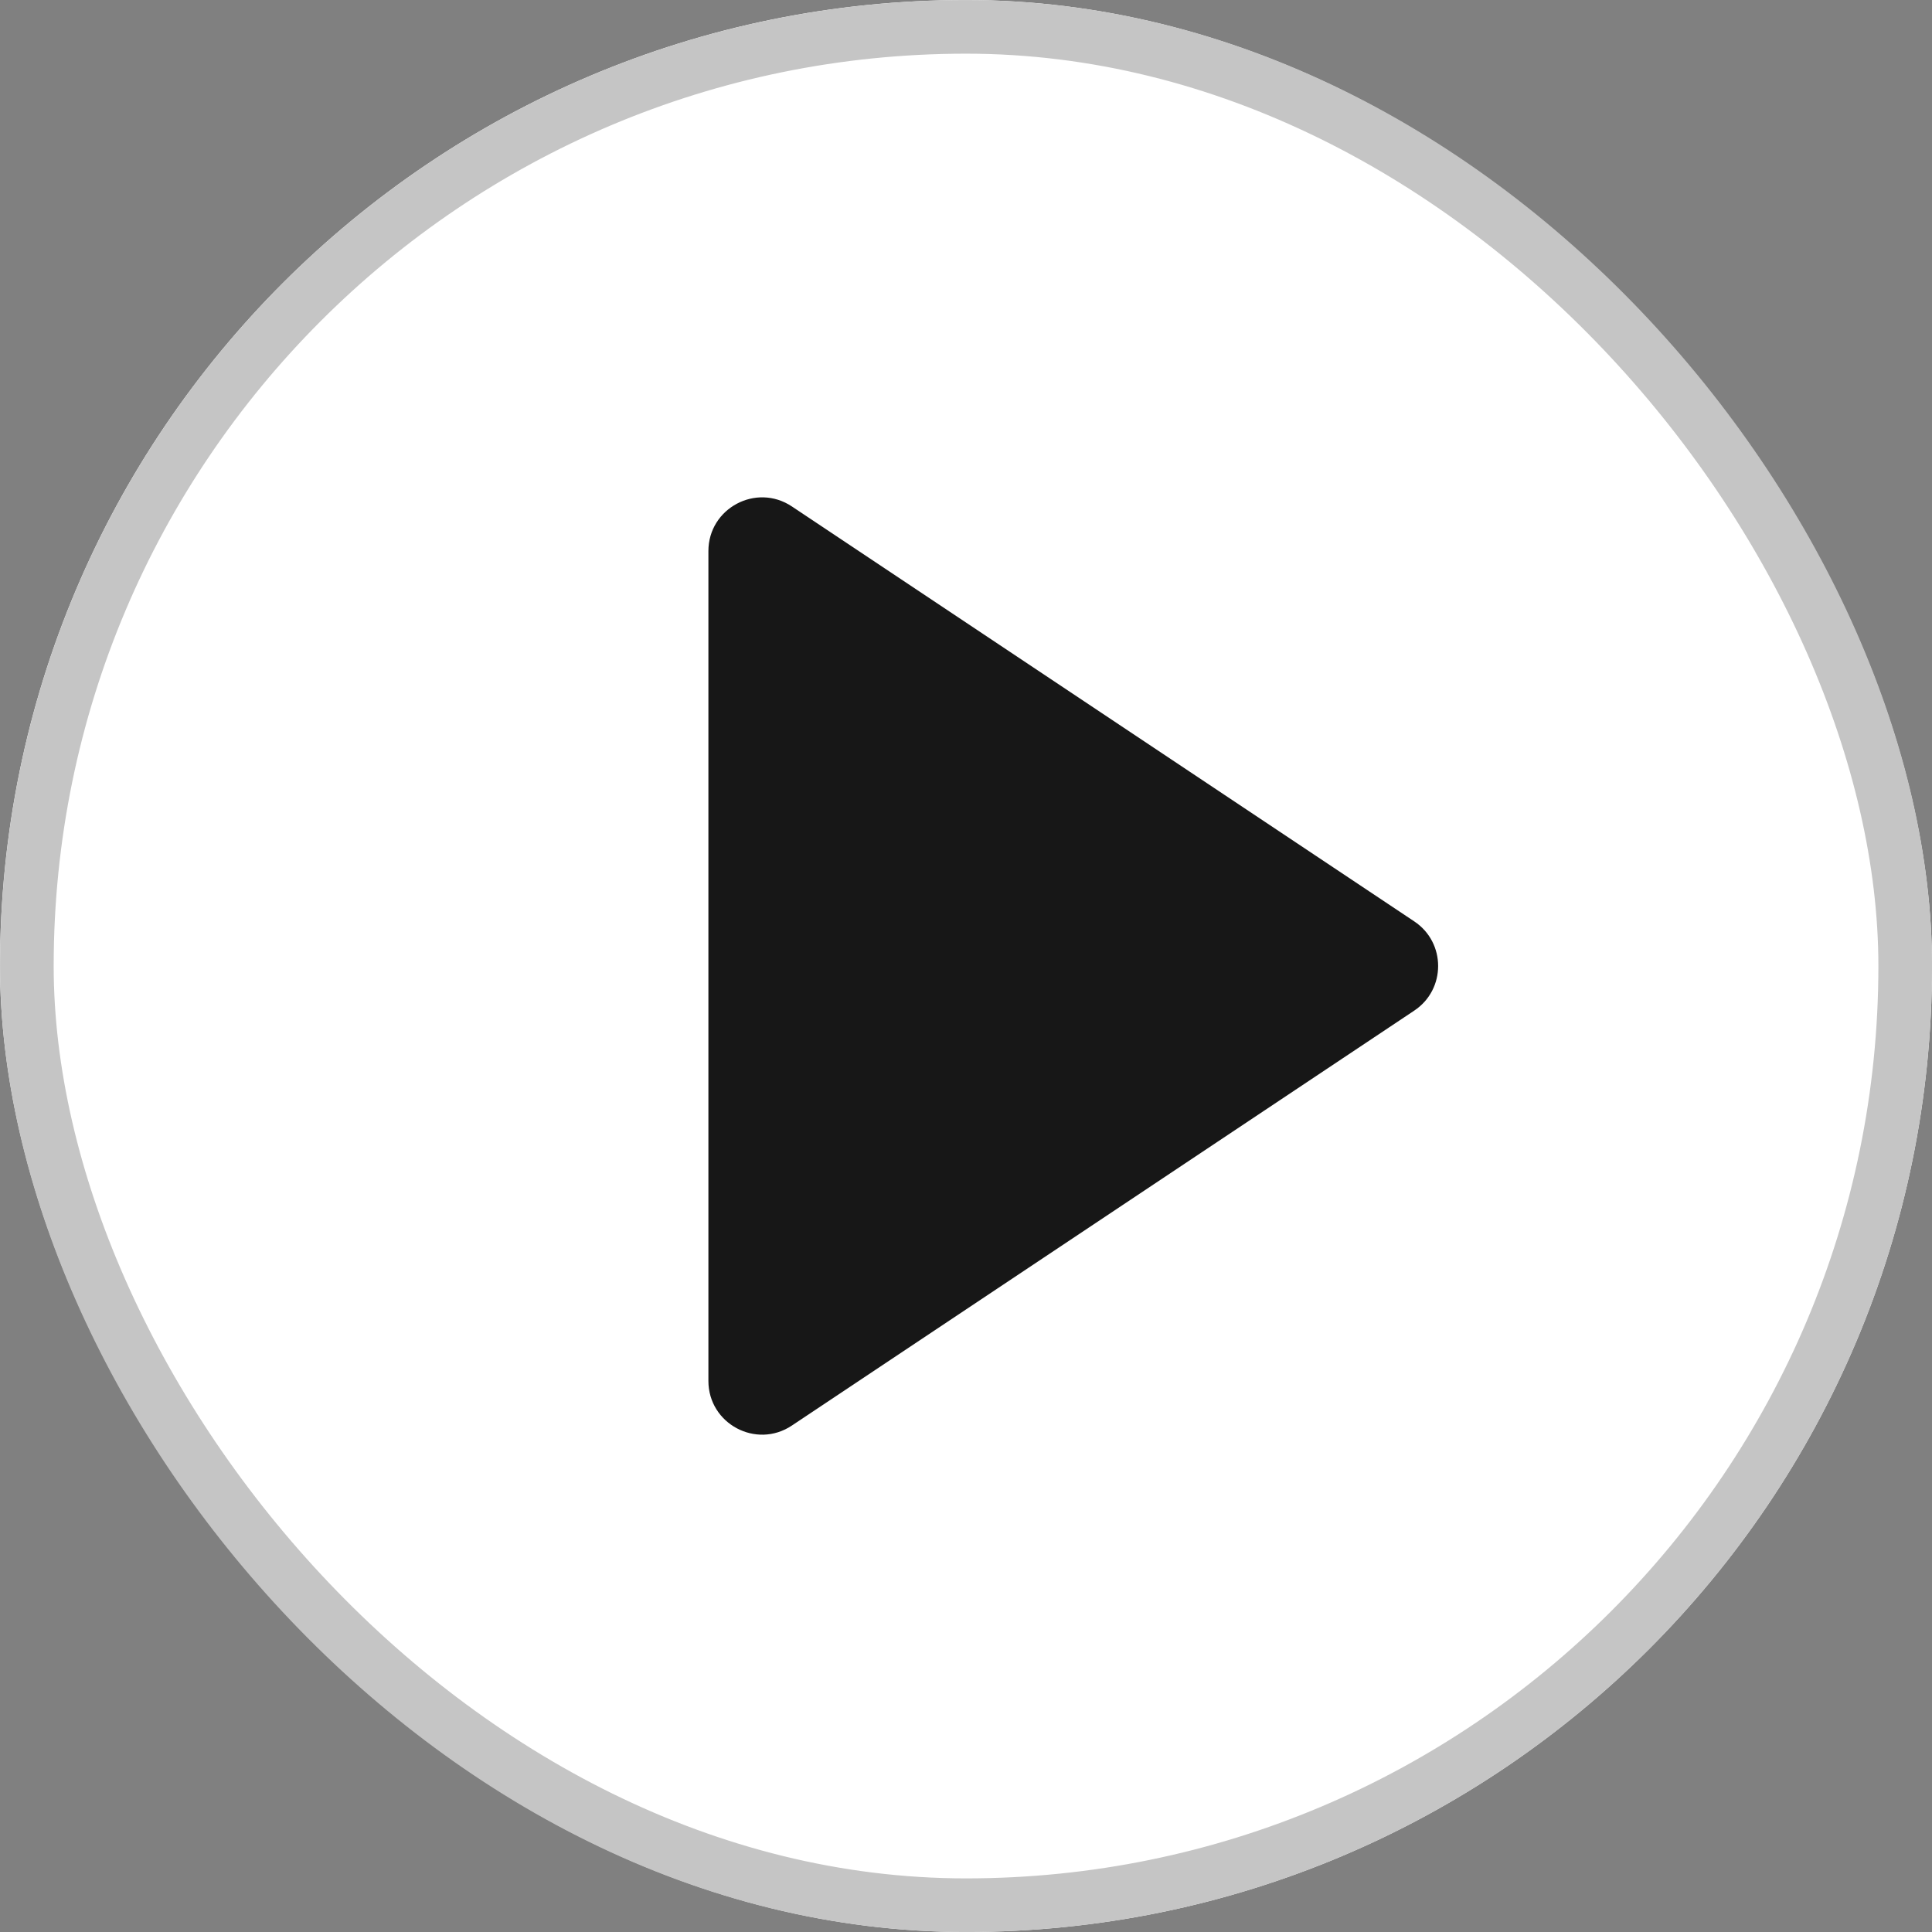
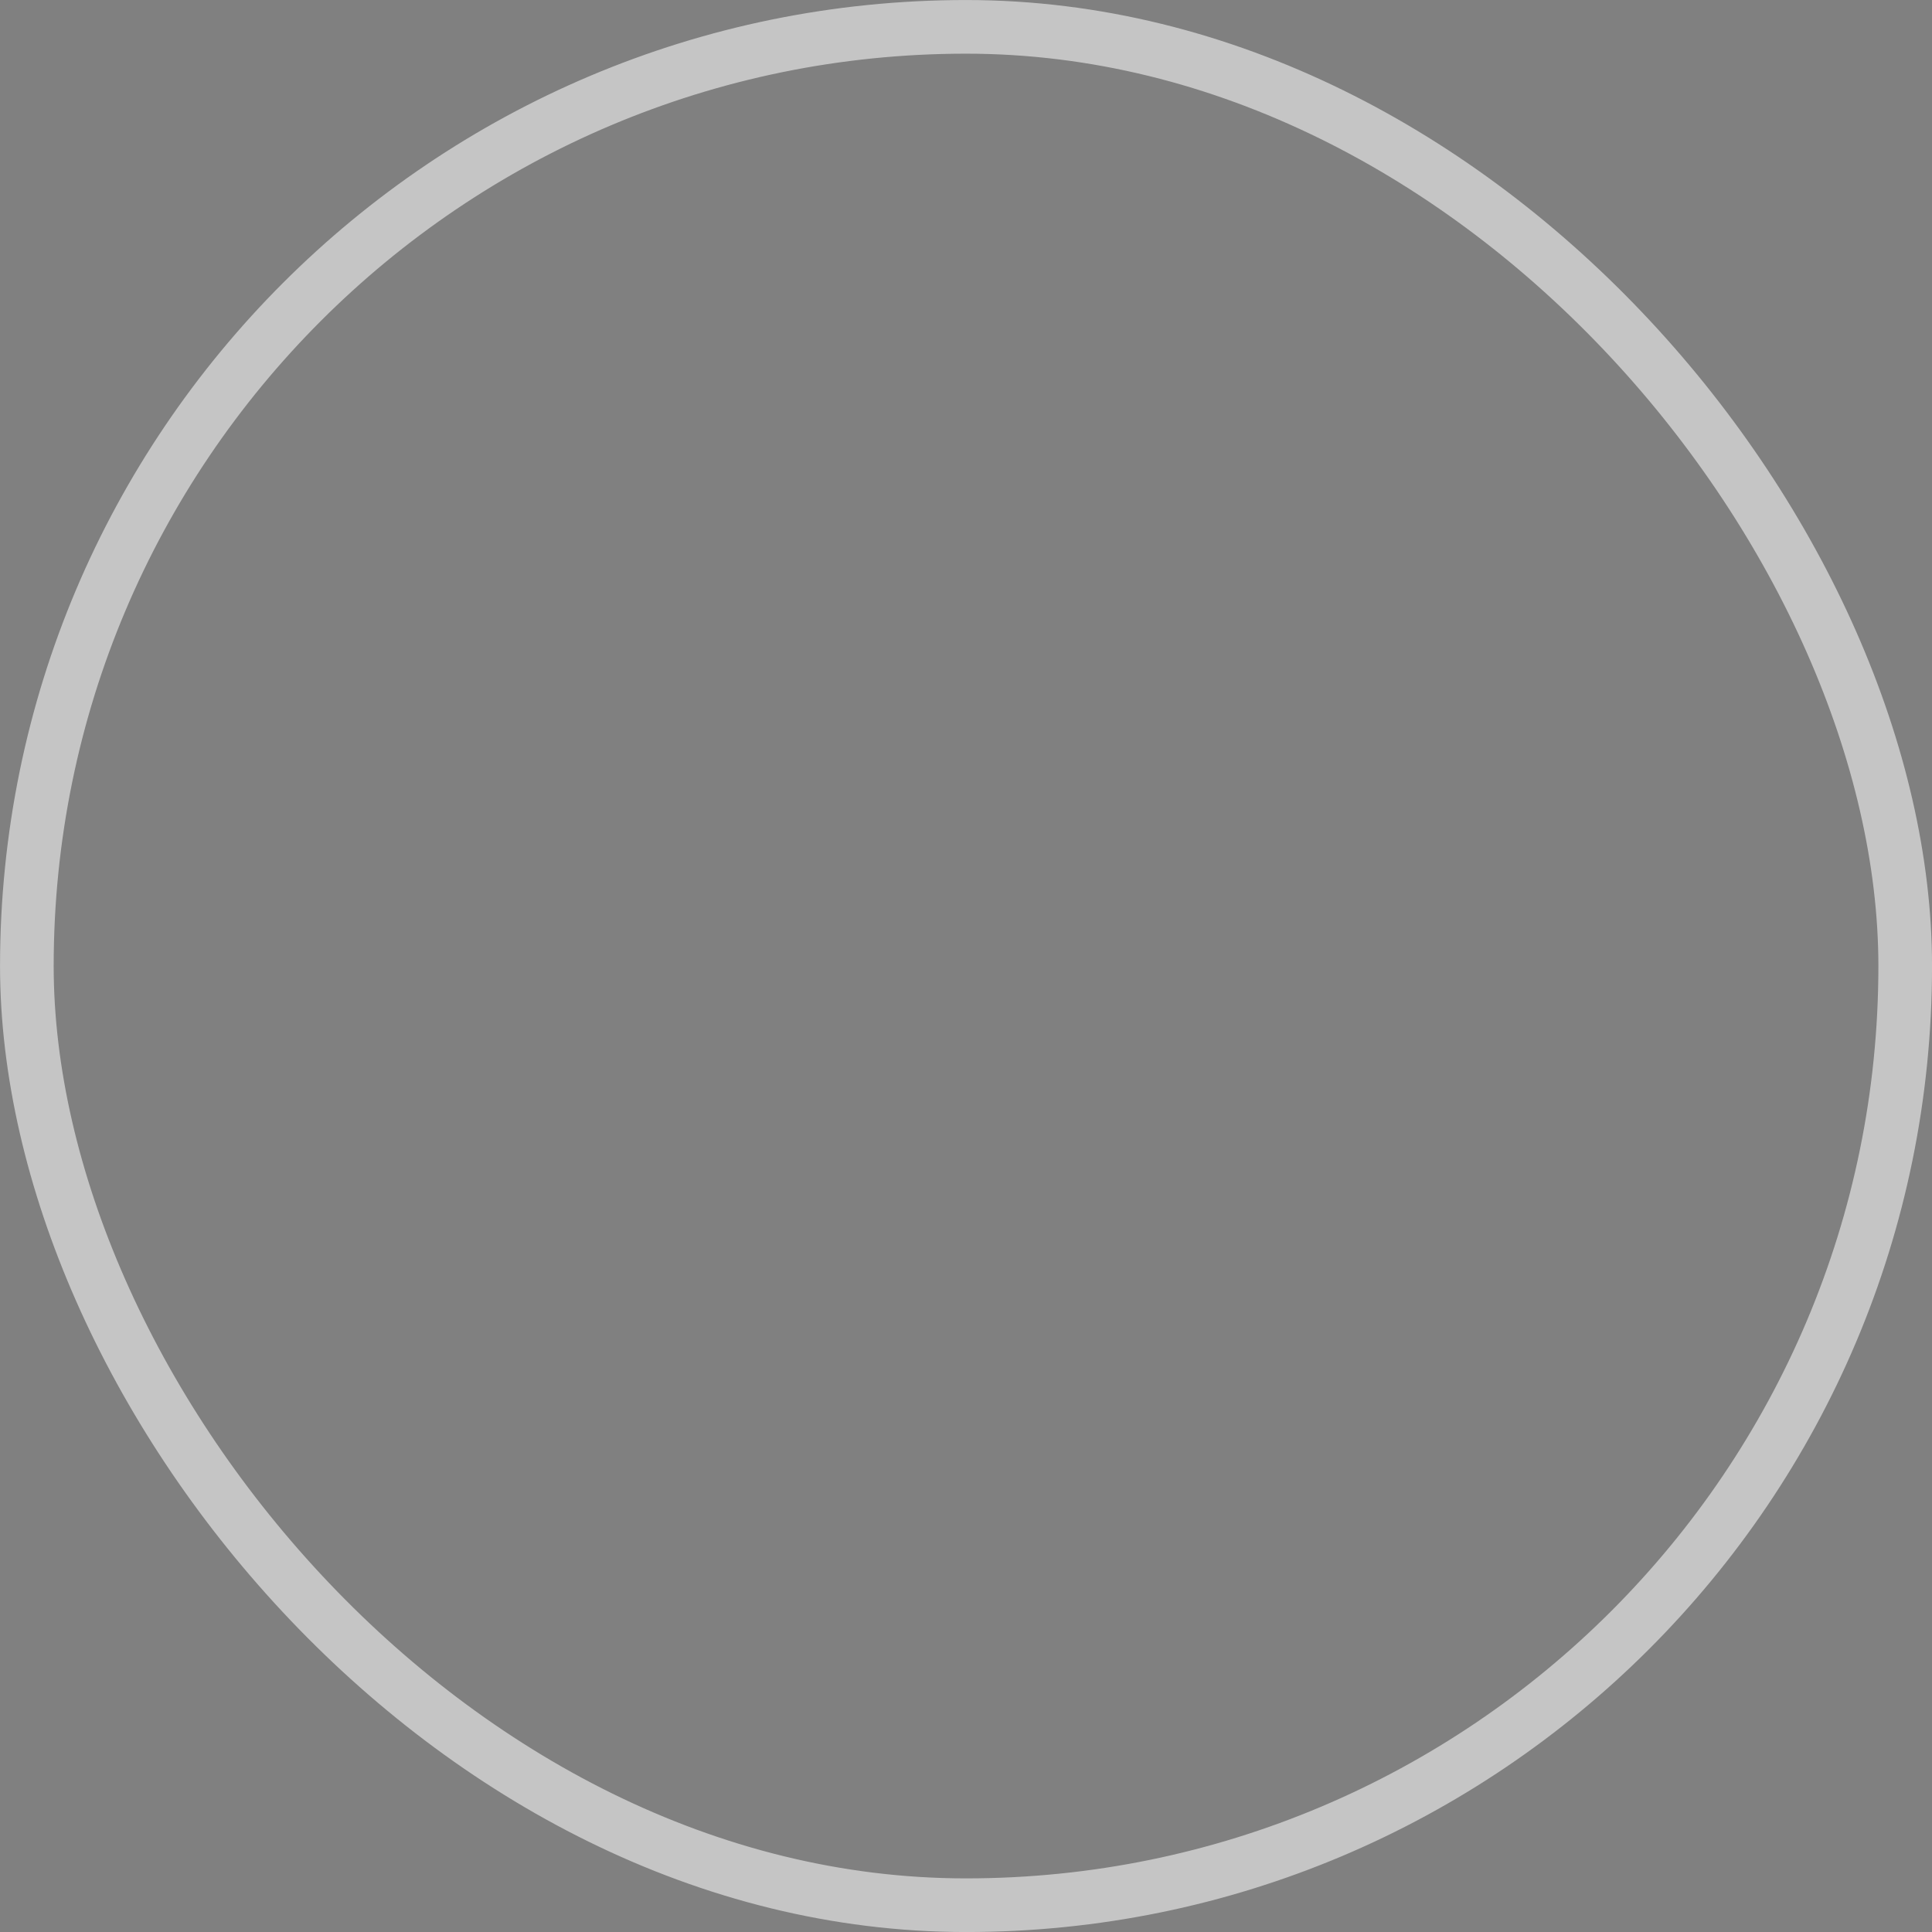
<svg xmlns="http://www.w3.org/2000/svg" width="30" height="30" viewBox="0 0 30 30" fill="none">
  <rect x="0" y="0" width="30" height="30" fill="#808080" stroke="none" />
  <g clip-path="url(#clip0_14317_73947)">
    <rect width="30" height="30" rx="15" fill="white" />
    <path d="M12.296 7.864C11.742 7.495 11 7.892 11 8.557V21.443C11 22.108 11.742 22.506 12.296 22.136L21.96 15.693C22.455 15.364 22.455 14.636 21.96 14.307L12.296 7.864Z" fill="#171717" />
  </g>
  <rect x="0.417" y="0.417" width="29.167" height="29.167" rx="14.583" stroke="#C5C5C5" stroke-width="0.833" />
  <defs>
    <clipPath id="clip0_14317_73947">
-       <rect width="30" height="30" rx="15" fill="white" />
-     </clipPath>
+       </clipPath>
  </defs>
</svg>